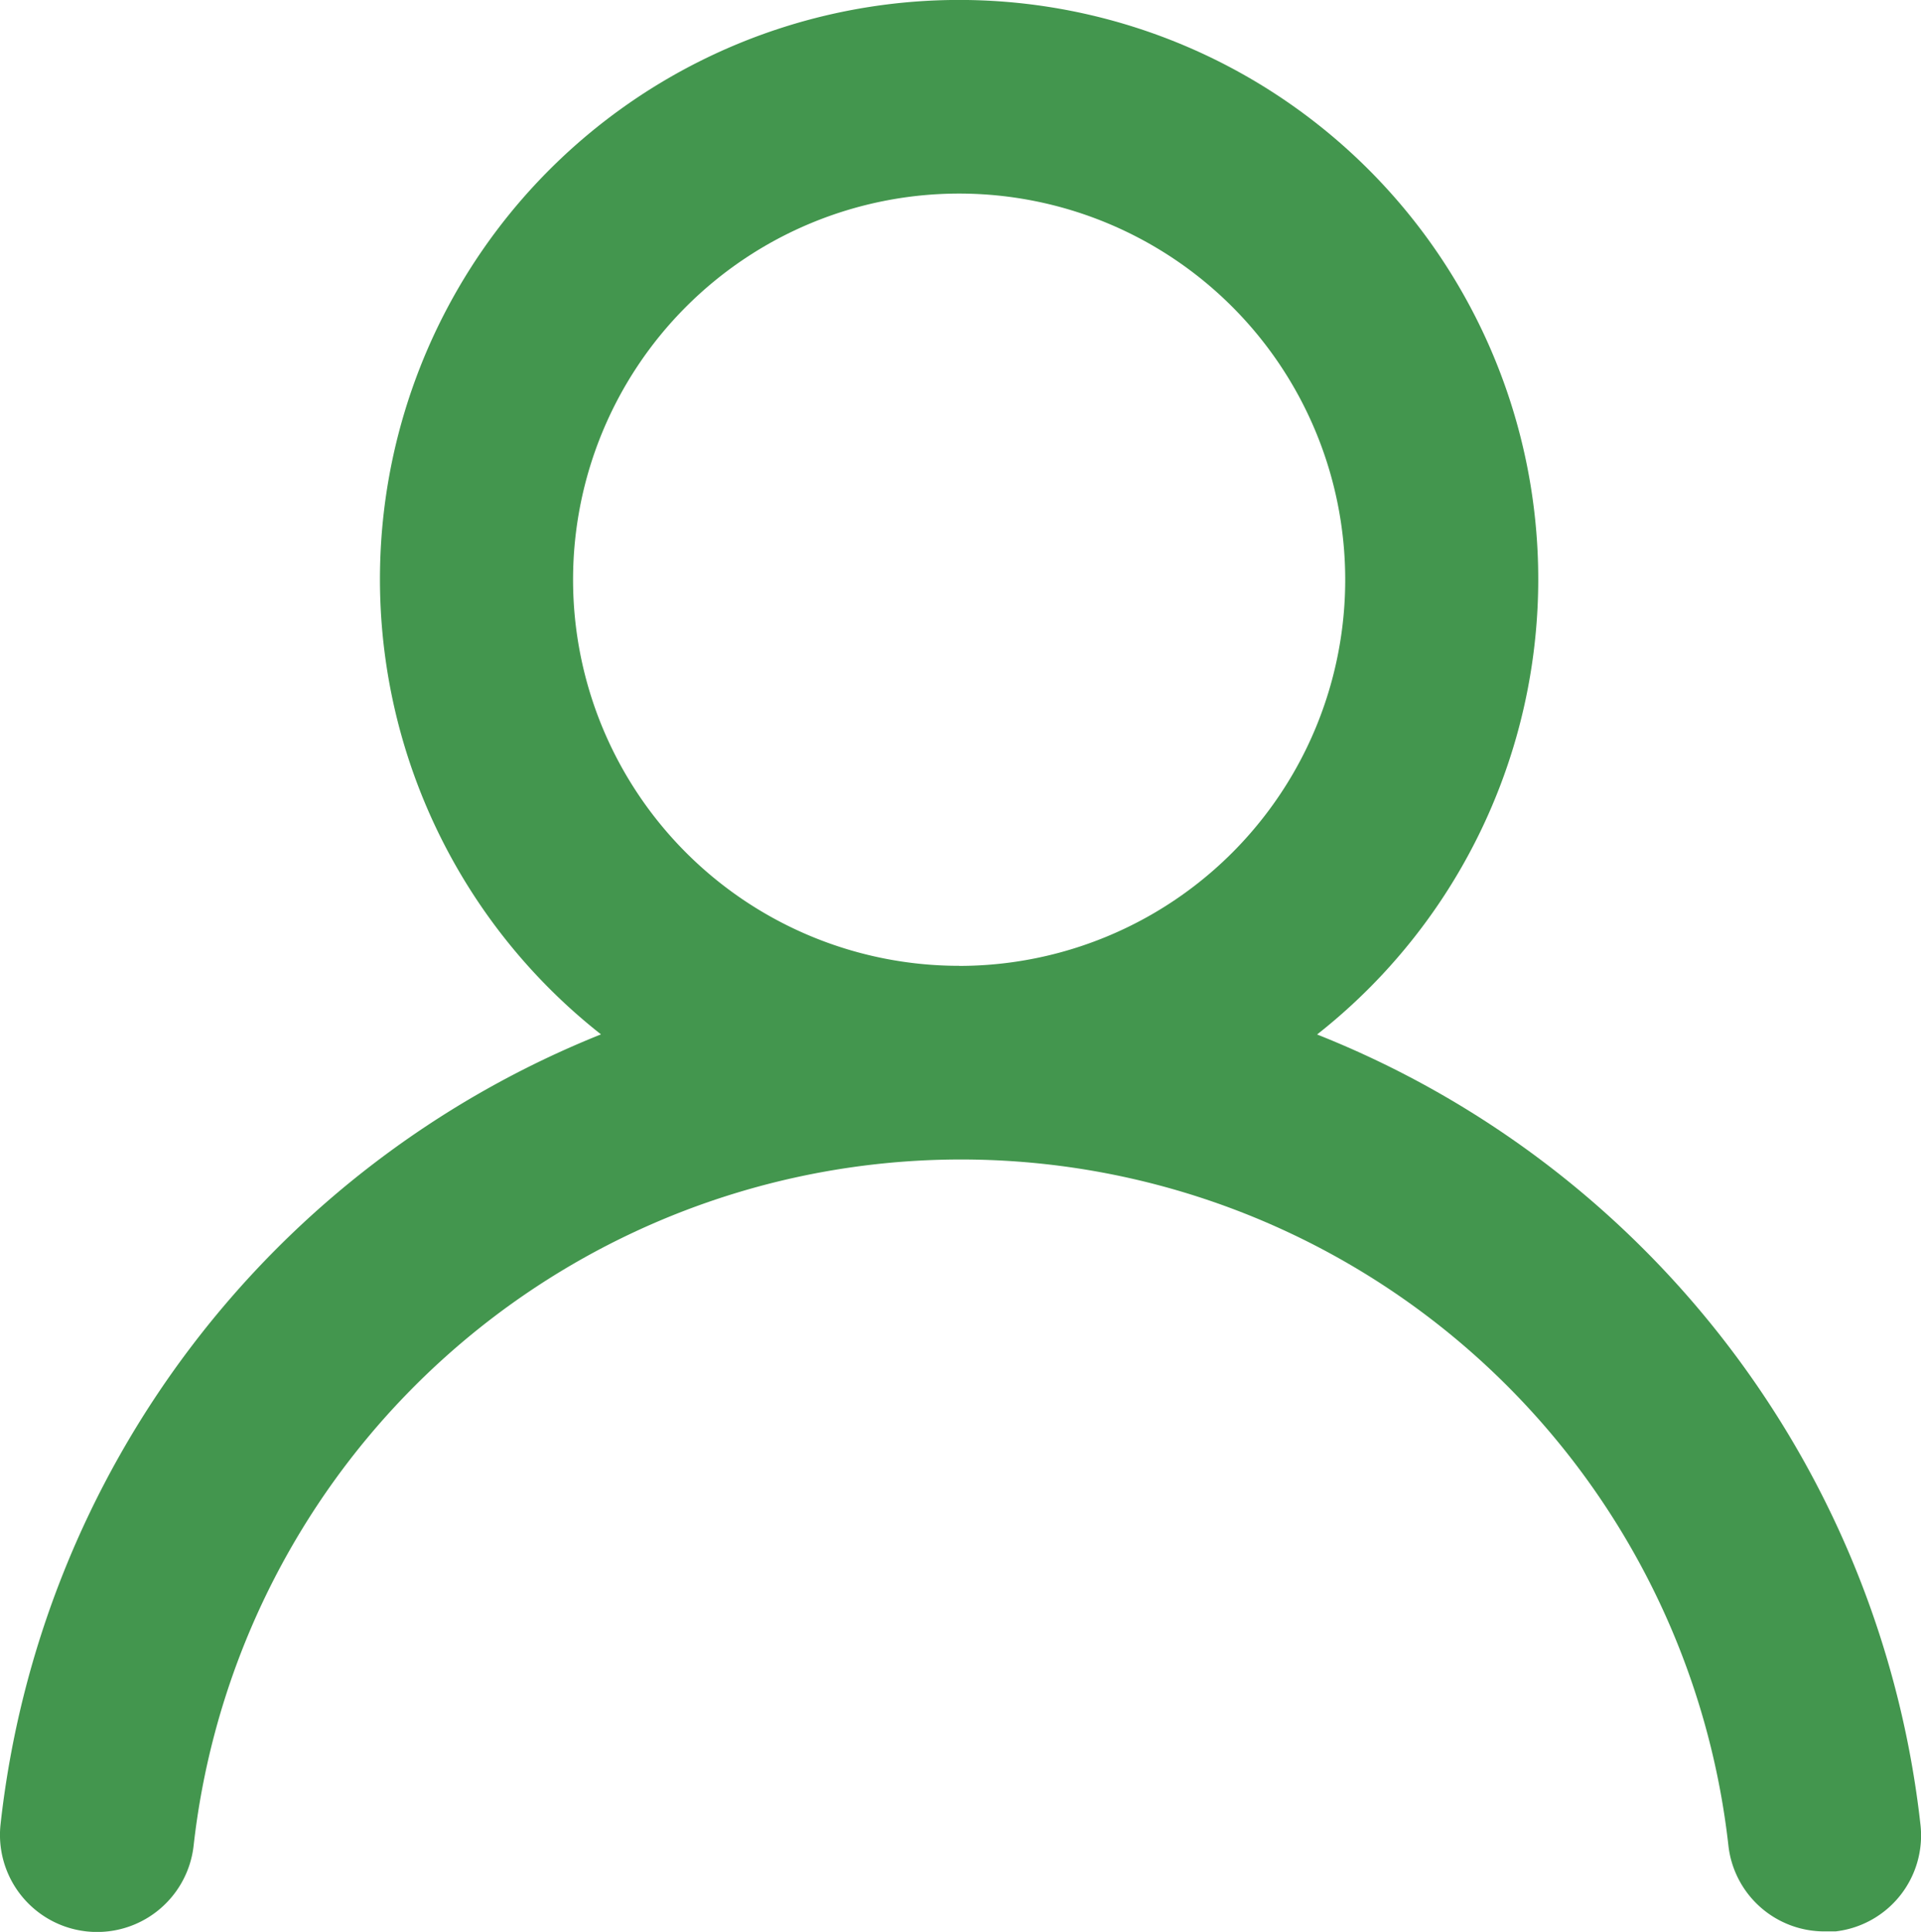
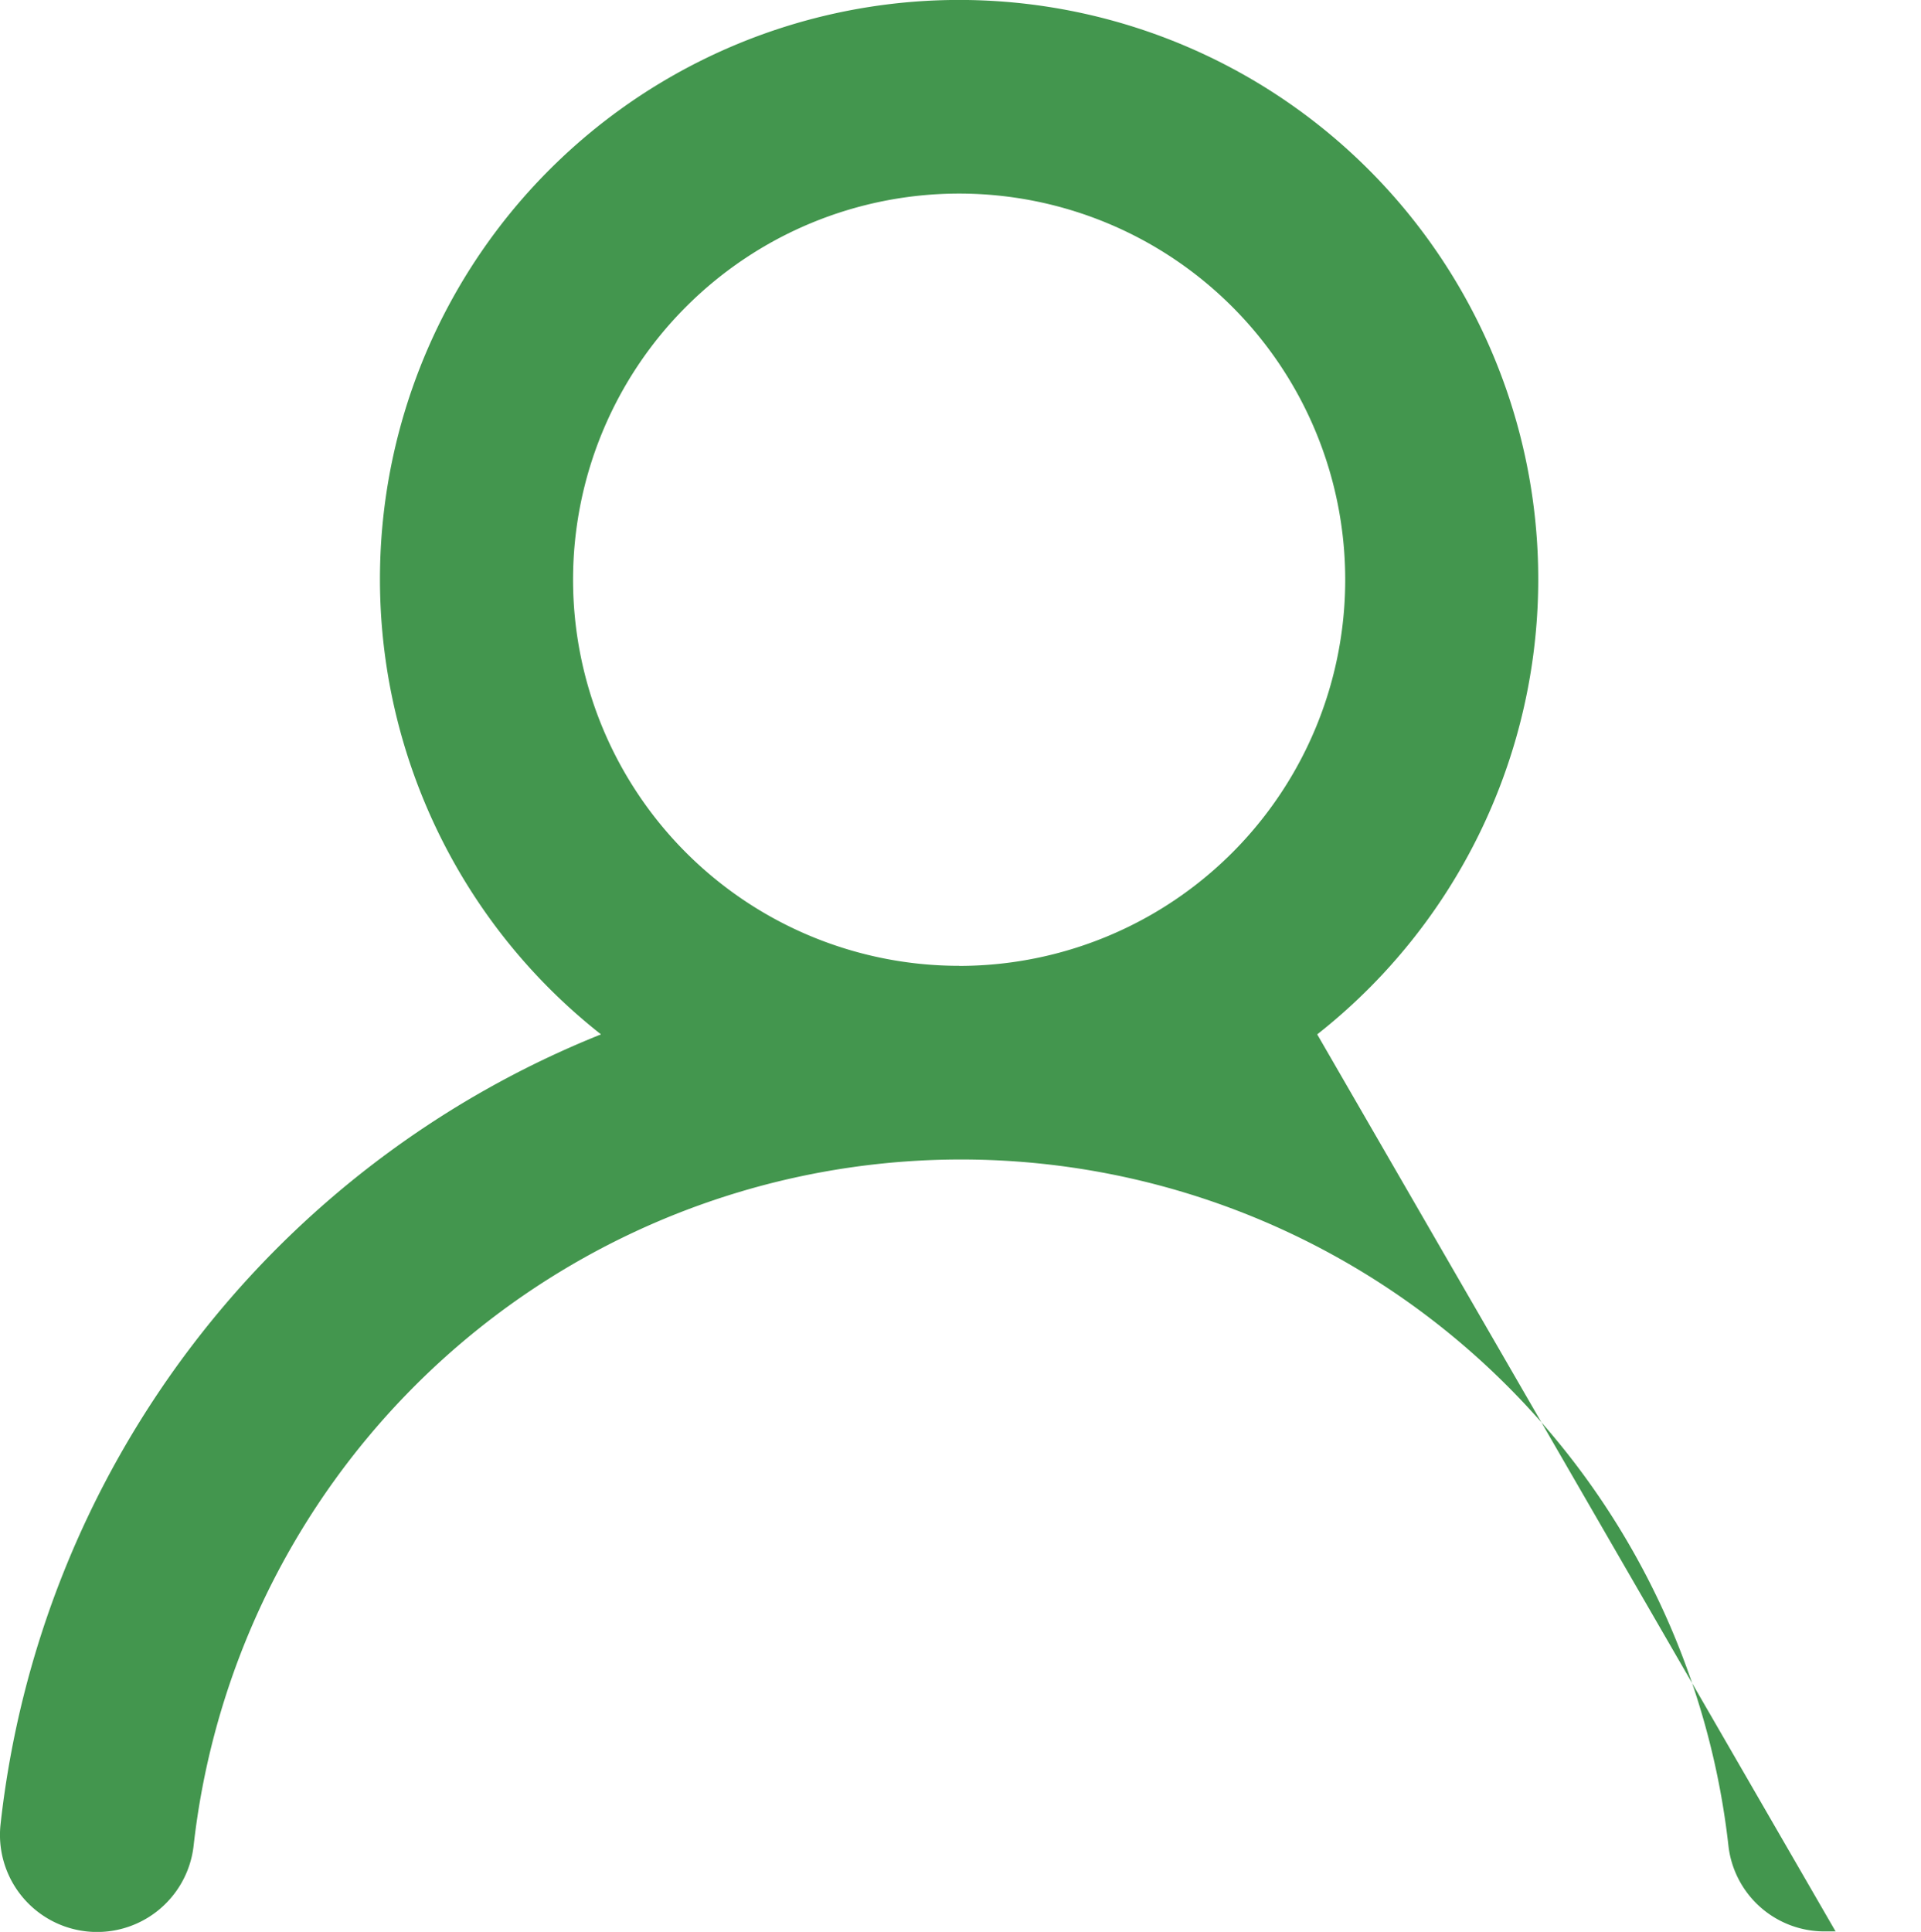
<svg xmlns="http://www.w3.org/2000/svg" width="24.018" height="24.151" viewBox="0 0 24.018 24.151">
-   <path id="user" d="M18.533,14.926a7.241,7.241,0,1,0-8.955,0A12.068,12.068,0,0,0,2.071,24.8a1.214,1.214,0,0,0,2.414.266,9.655,9.655,0,0,1,19.189,0,1.207,1.207,0,0,0,1.207,1.074h.133a1.207,1.207,0,0,0,1.062-1.328,12.068,12.068,0,0,0-7.543-9.884Zm-4.477-.857a4.827,4.827,0,1,1,4.827-4.827A4.827,4.827,0,0,1,14.055,14.07Z" transform="translate(-2.064 -1.995)" fill="#43964e" />
+   <path id="user" d="M18.533,14.926a7.241,7.241,0,1,0-8.955,0A12.068,12.068,0,0,0,2.071,24.8a1.214,1.214,0,0,0,2.414.266,9.655,9.655,0,0,1,19.189,0,1.207,1.207,0,0,0,1.207,1.074h.133Zm-4.477-.857a4.827,4.827,0,1,1,4.827-4.827A4.827,4.827,0,0,1,14.055,14.07Z" transform="translate(-2.064 -1.995)" fill="#43964e" />
</svg>